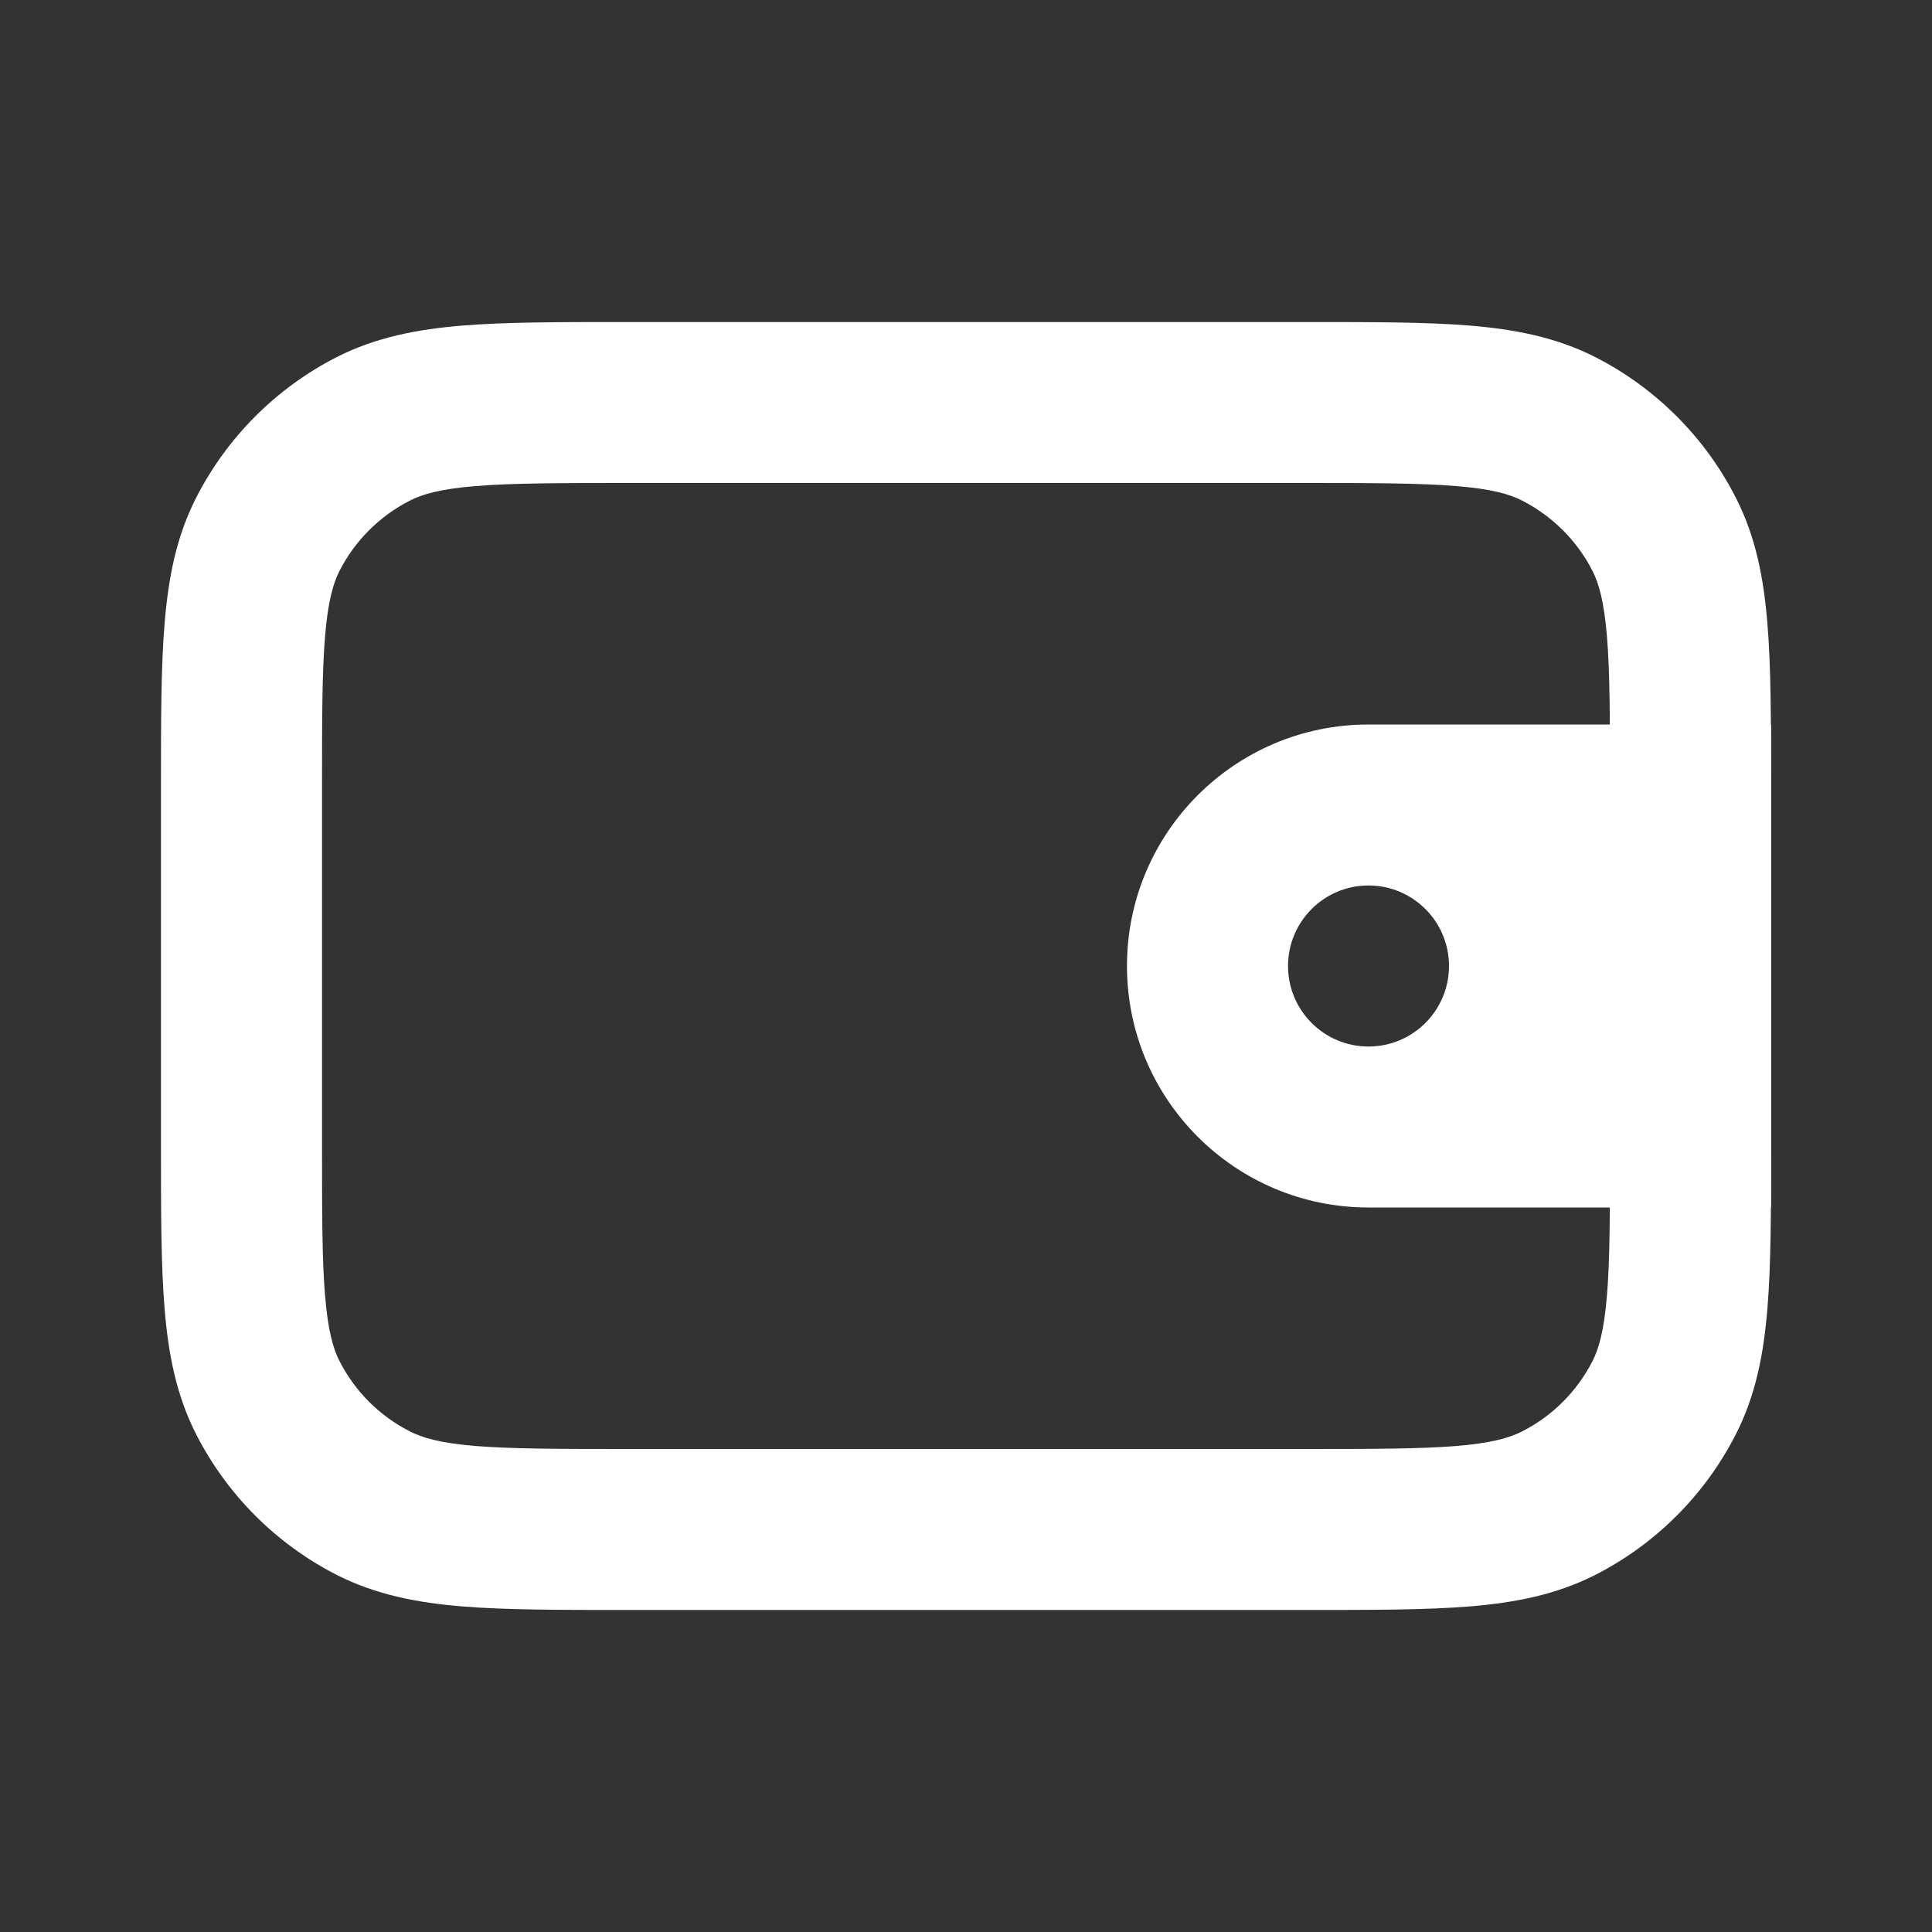
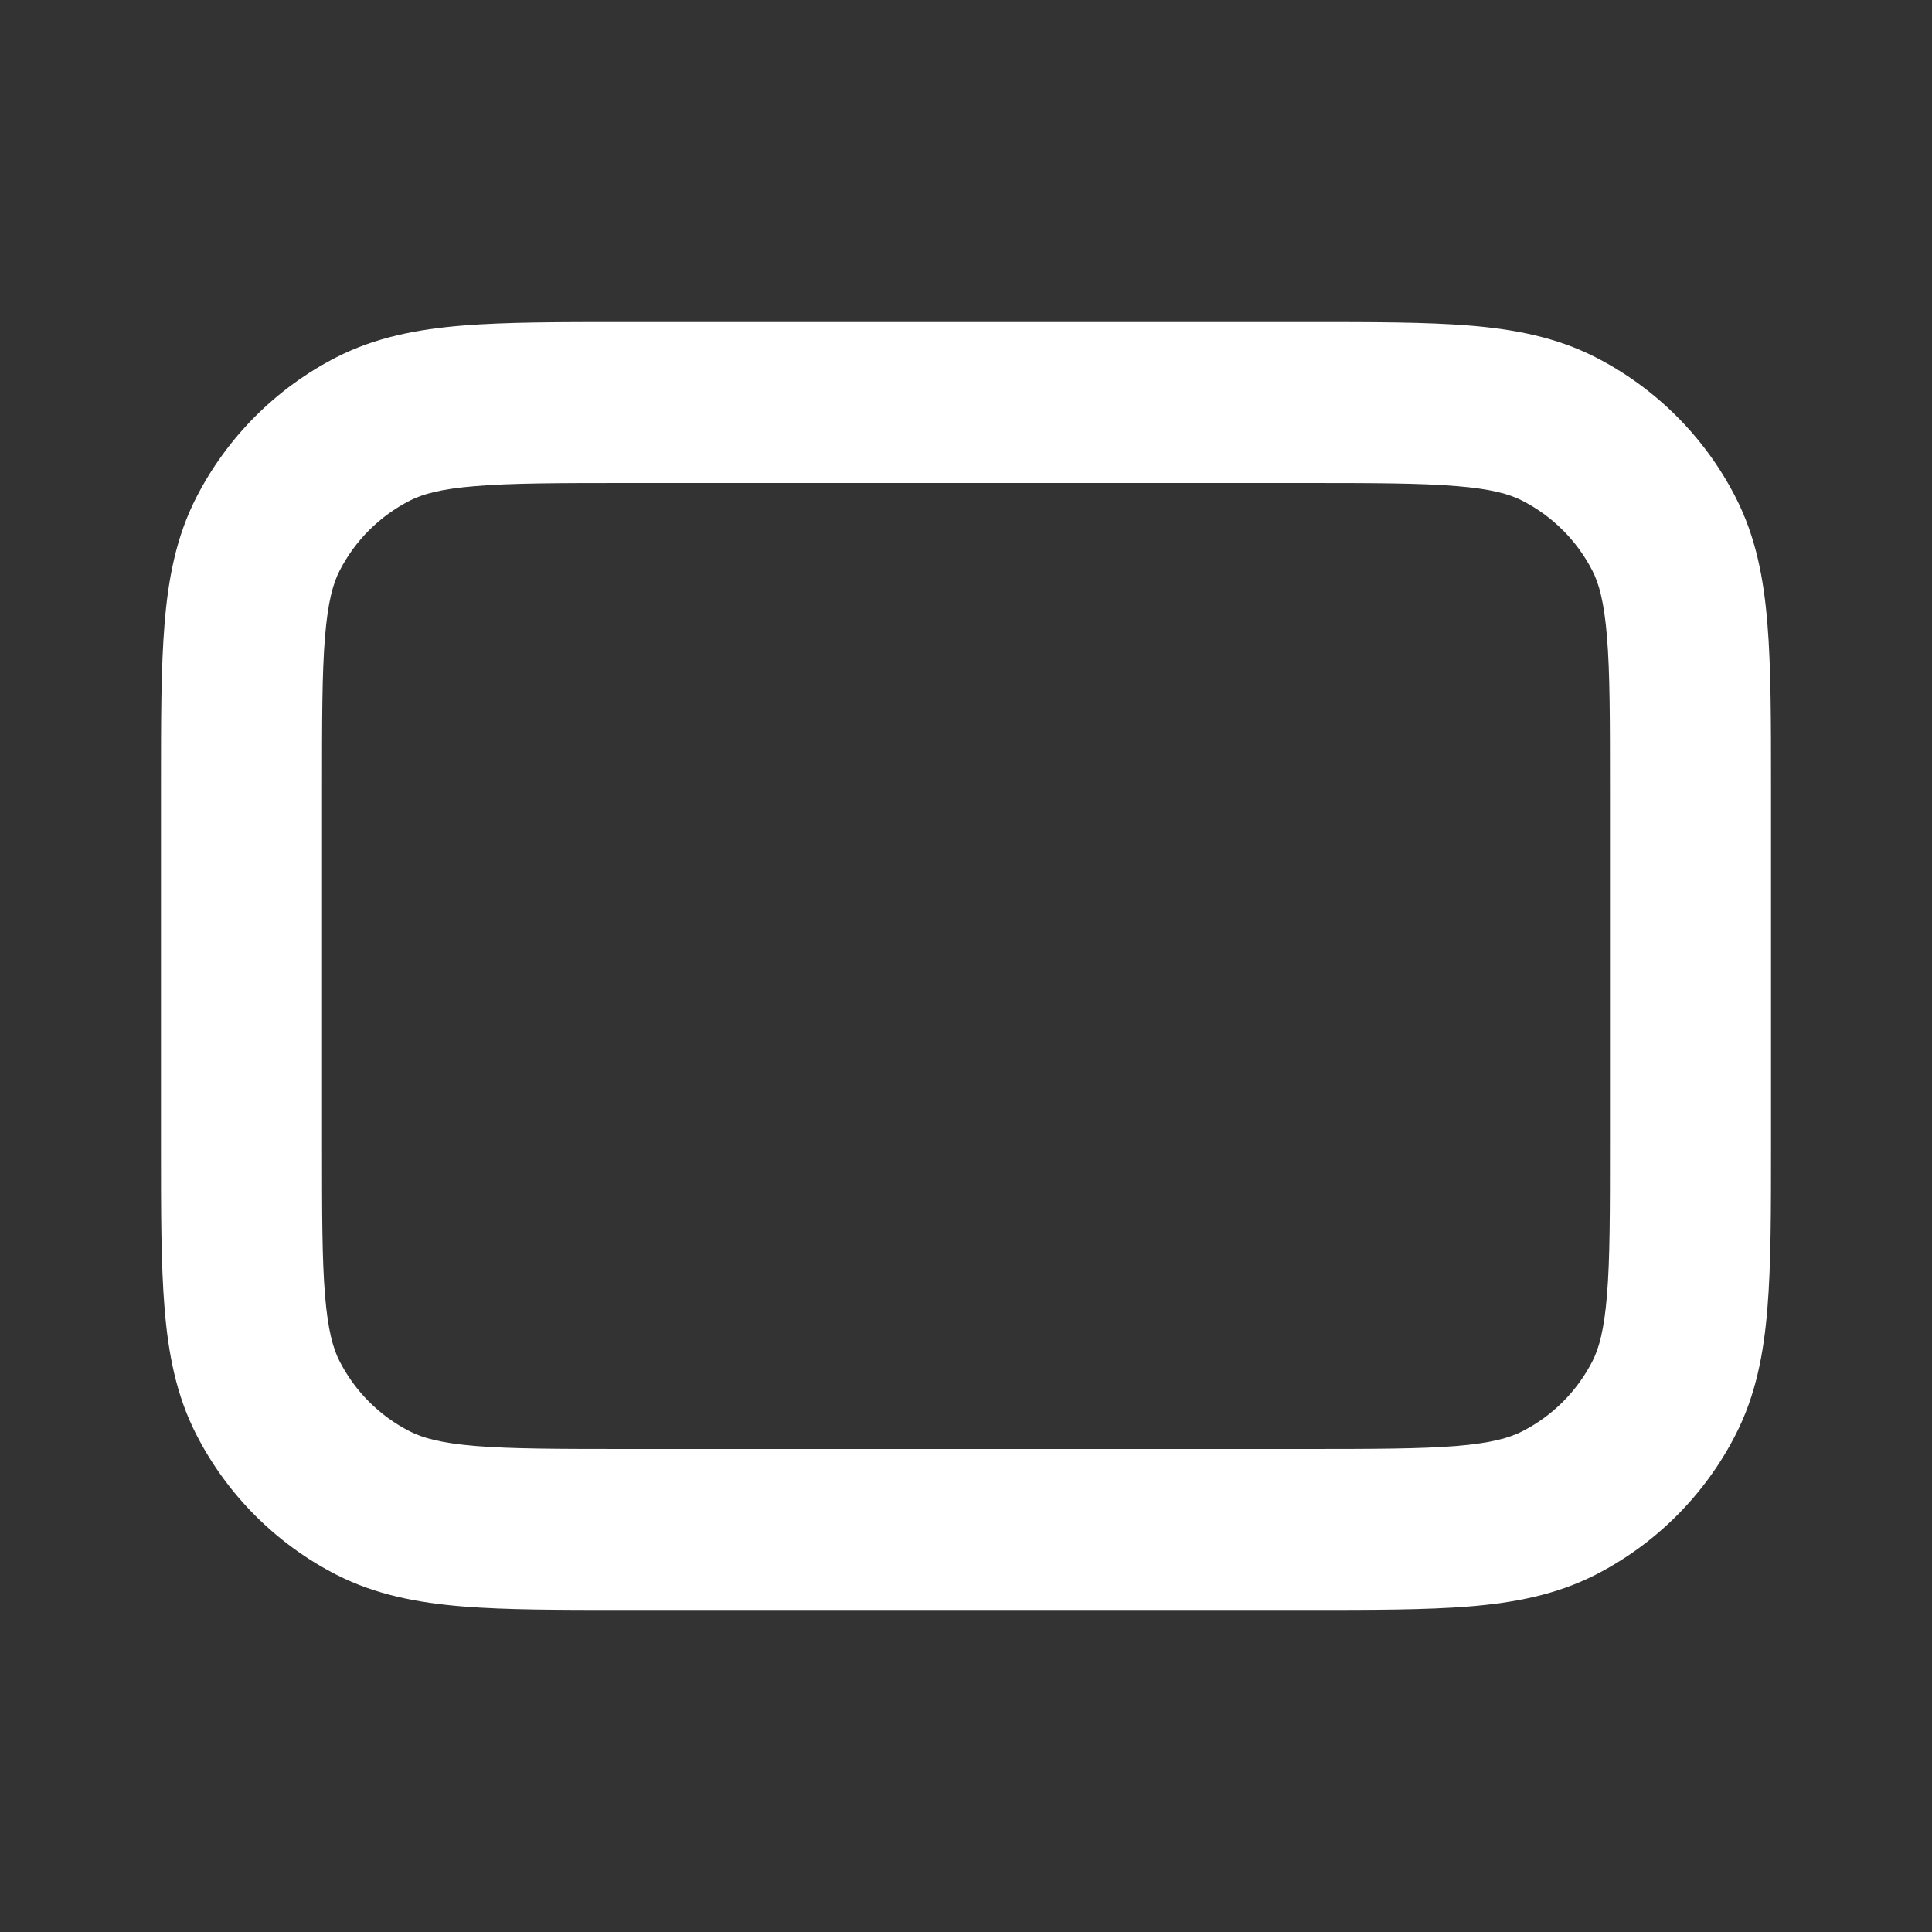
<svg xmlns="http://www.w3.org/2000/svg" width="22" height="22" viewBox="0 0 22 22" fill="none">
  <rect x="0" y="0" width="22" height="22" fill="#333333" stroke="none" />
-   <path fill-rule="evenodd" clip-rule="evenodd" d="M15.583 8.25H20.167V13.75H15.583C14.065 13.75 12.833 12.519 12.833 11C12.833 9.481 14.065 8.25 15.583 8.25ZM15.583 11.917C16.09 11.917 16.5 11.506 16.5 11C16.5 10.494 16.09 10.083 15.583 10.083C15.077 10.083 14.667 10.494 14.667 11C14.667 11.506 15.077 11.917 15.583 11.917Z" fill="white" />
  <path fill-rule="evenodd" clip-rule="evenodd" d="M7.112 3.667H14.888C15.626 3.667 16.235 3.667 16.731 3.707C17.246 3.749 17.72 3.84 18.165 4.066C18.855 4.418 19.416 4.979 19.767 5.669C19.994 6.114 20.084 6.587 20.126 7.103C20.167 7.599 20.167 8.208 20.167 8.946V13.055C20.167 13.793 20.167 14.402 20.126 14.898C20.084 15.413 19.994 15.886 19.767 16.331C19.416 17.021 18.855 17.582 18.165 17.934C17.72 18.16 17.246 18.251 16.731 18.293C16.235 18.333 15.626 18.333 14.888 18.333H7.112C6.374 18.333 5.765 18.333 5.269 18.293C4.754 18.251 4.28 18.16 3.835 17.934C3.145 17.582 2.585 17.021 2.233 16.331C2.006 15.886 1.916 15.413 1.874 14.898C1.833 14.402 1.833 13.793 1.833 13.055V8.946C1.833 8.208 1.833 7.599 1.874 7.103C1.916 6.587 2.006 6.114 2.233 5.669C2.585 4.979 3.145 4.418 3.835 4.066C4.28 3.84 4.754 3.749 5.269 3.707C5.765 3.667 6.374 3.667 7.112 3.667ZM5.418 5.535C5.017 5.567 4.811 5.627 4.668 5.7C4.323 5.876 4.042 6.156 3.866 6.501C3.793 6.644 3.734 6.85 3.701 7.252C3.667 7.664 3.667 8.198 3.667 8.983V13.017C3.667 13.802 3.667 14.336 3.701 14.748C3.734 15.15 3.793 15.356 3.866 15.499C4.042 15.844 4.323 16.125 4.668 16.3C4.811 16.373 5.017 16.433 5.418 16.466C5.831 16.499 6.365 16.5 7.15 16.5H14.85C15.635 16.5 16.169 16.499 16.582 16.466C16.983 16.433 17.189 16.373 17.332 16.3C17.677 16.125 17.958 15.844 18.134 15.499C18.207 15.356 18.266 15.15 18.299 14.748C18.333 14.336 18.333 13.802 18.333 13.017V8.983C18.333 8.198 18.333 7.664 18.299 7.252C18.266 6.85 18.207 6.644 18.134 6.501C17.958 6.156 17.677 5.876 17.332 5.7C17.189 5.627 16.983 5.567 16.582 5.535C16.169 5.501 15.635 5.5 14.85 5.5H7.15C6.365 5.5 5.831 5.501 5.418 5.535Z" fill="white" />
</svg>